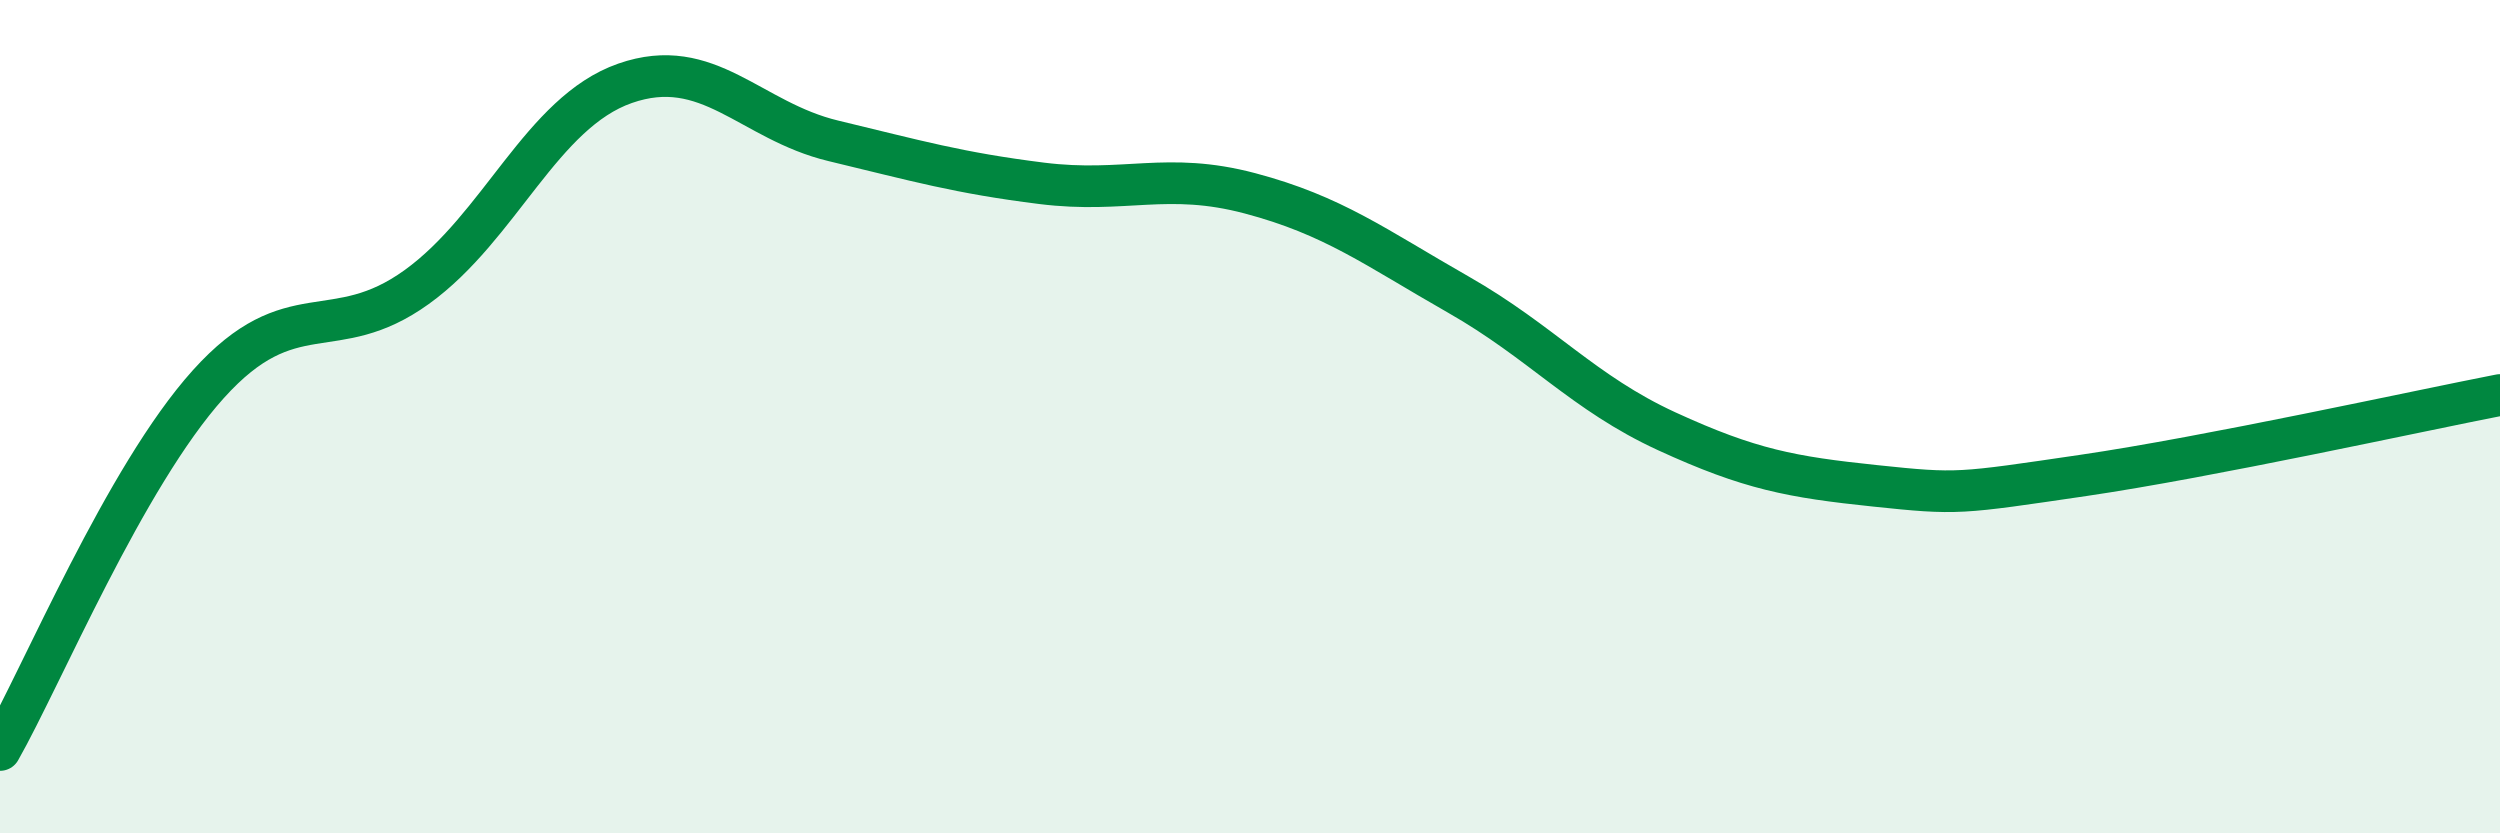
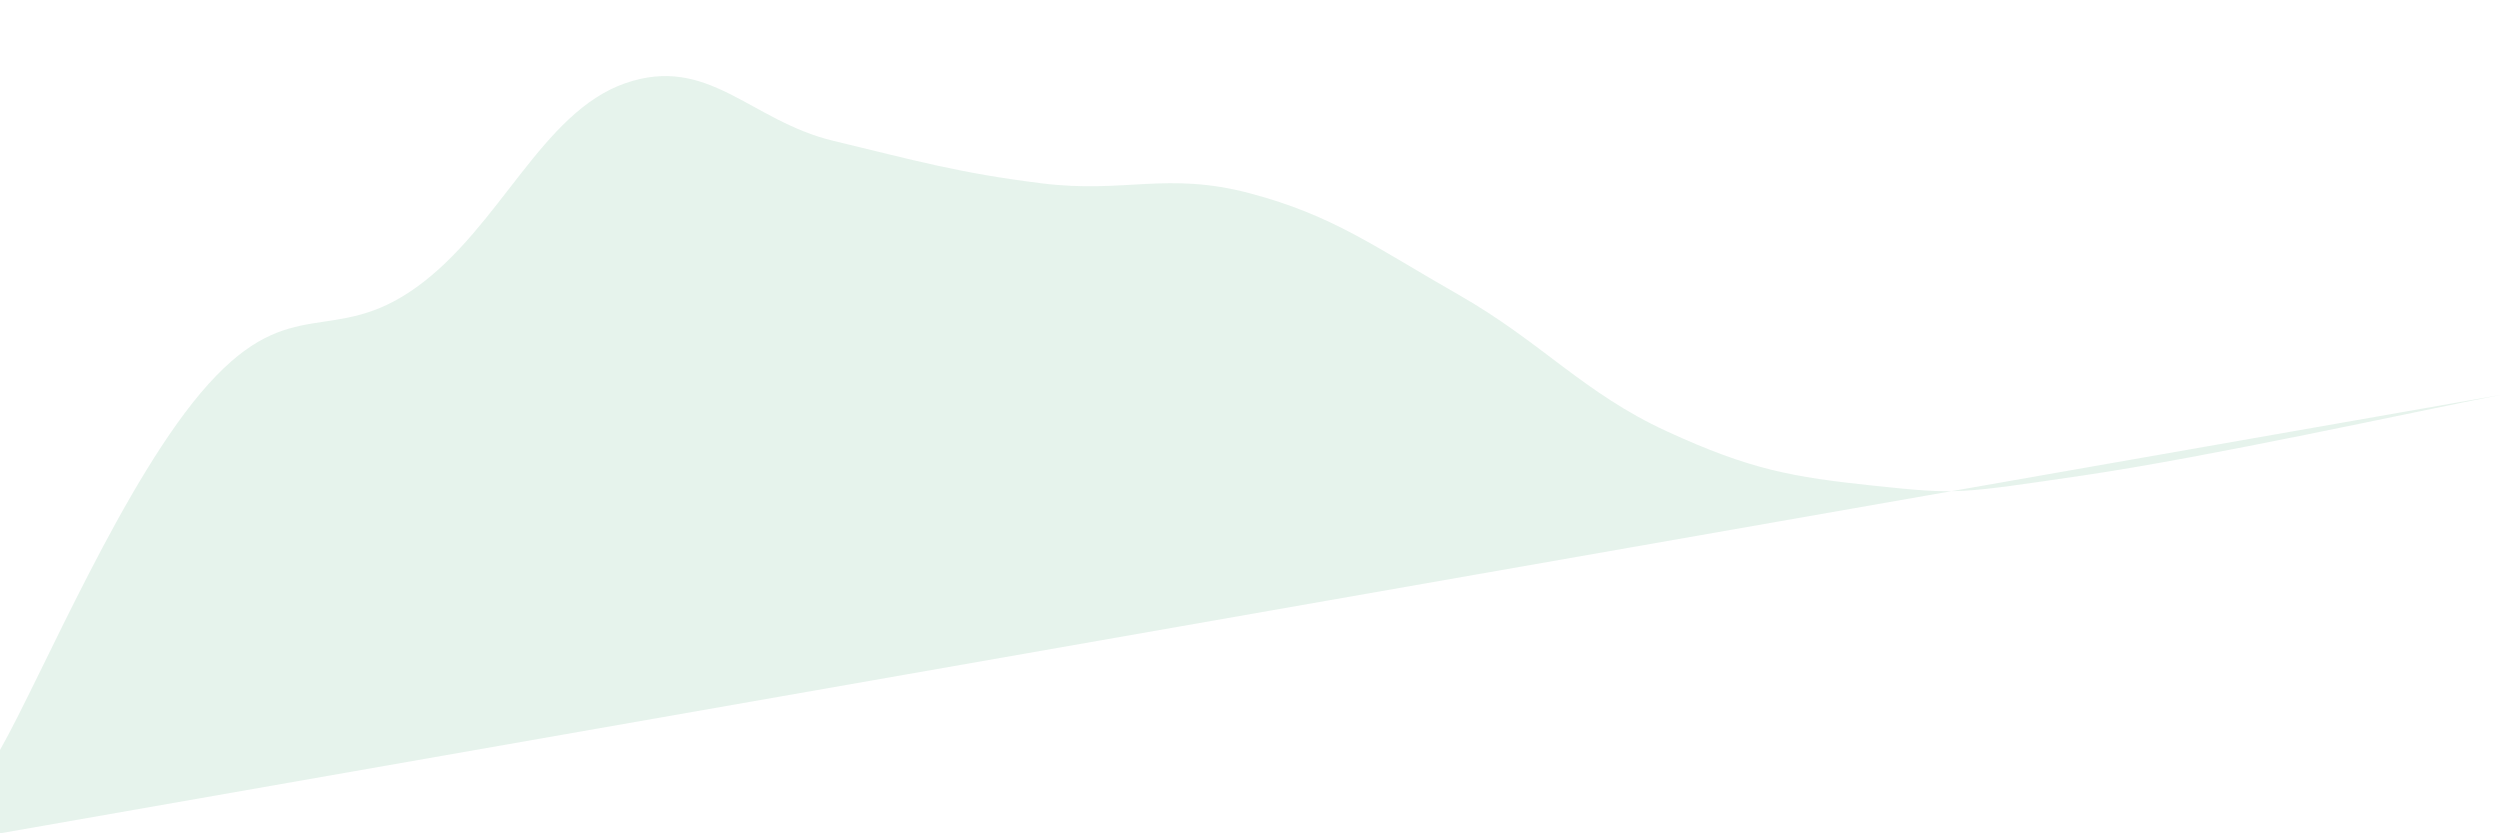
<svg xmlns="http://www.w3.org/2000/svg" width="60" height="20" viewBox="0 0 60 20">
-   <path d="M 0,18 C 1,16.24 3,11.44 5,9.22 C 7,7 8,8.33 10,6.89 C 12,5.45 13,2.7 15,2 C 17,1.3 18,2.9 20,3.38 C 22,3.86 23,4.15 25,4.4 C 27,4.65 28,4.11 30,4.64 C 32,5.17 33,5.93 35,7.07 C 37,8.21 38,9.43 40,10.35 C 42,11.27 43,11.45 45,11.66 C 47,11.87 47,11.85 50,11.41 C 53,10.97 58,9.87 60,9.48L60 20L0 20Z" fill="#008740" opacity="0.1" stroke-linecap="round" stroke-linejoin="round" />
-   <path d="M 0,18 C 1,16.24 3,11.44 5,9.22 C 7,7 8,8.33 10,6.89 C 12,5.45 13,2.7 15,2 C 17,1.3 18,2.9 20,3.38 C 22,3.86 23,4.15 25,4.4 C 27,4.65 28,4.11 30,4.64 C 32,5.17 33,5.93 35,7.07 C 37,8.21 38,9.43 40,10.35 C 42,11.27 43,11.45 45,11.66 C 47,11.87 47,11.85 50,11.41 C 53,10.97 58,9.87 60,9.48" stroke="#008740" stroke-width="1" fill="none" stroke-linecap="round" stroke-linejoin="round" />
+   <path d="M 0,18 C 1,16.24 3,11.44 5,9.22 C 7,7 8,8.33 10,6.89 C 12,5.45 13,2.7 15,2 C 17,1.3 18,2.9 20,3.38 C 22,3.86 23,4.15 25,4.4 C 27,4.65 28,4.11 30,4.64 C 32,5.17 33,5.93 35,7.07 C 37,8.21 38,9.43 40,10.35 C 42,11.27 43,11.45 45,11.66 C 47,11.87 47,11.85 50,11.41 C 53,10.97 58,9.87 60,9.48L0 20Z" fill="#008740" opacity="0.1" stroke-linecap="round" stroke-linejoin="round" />
</svg>